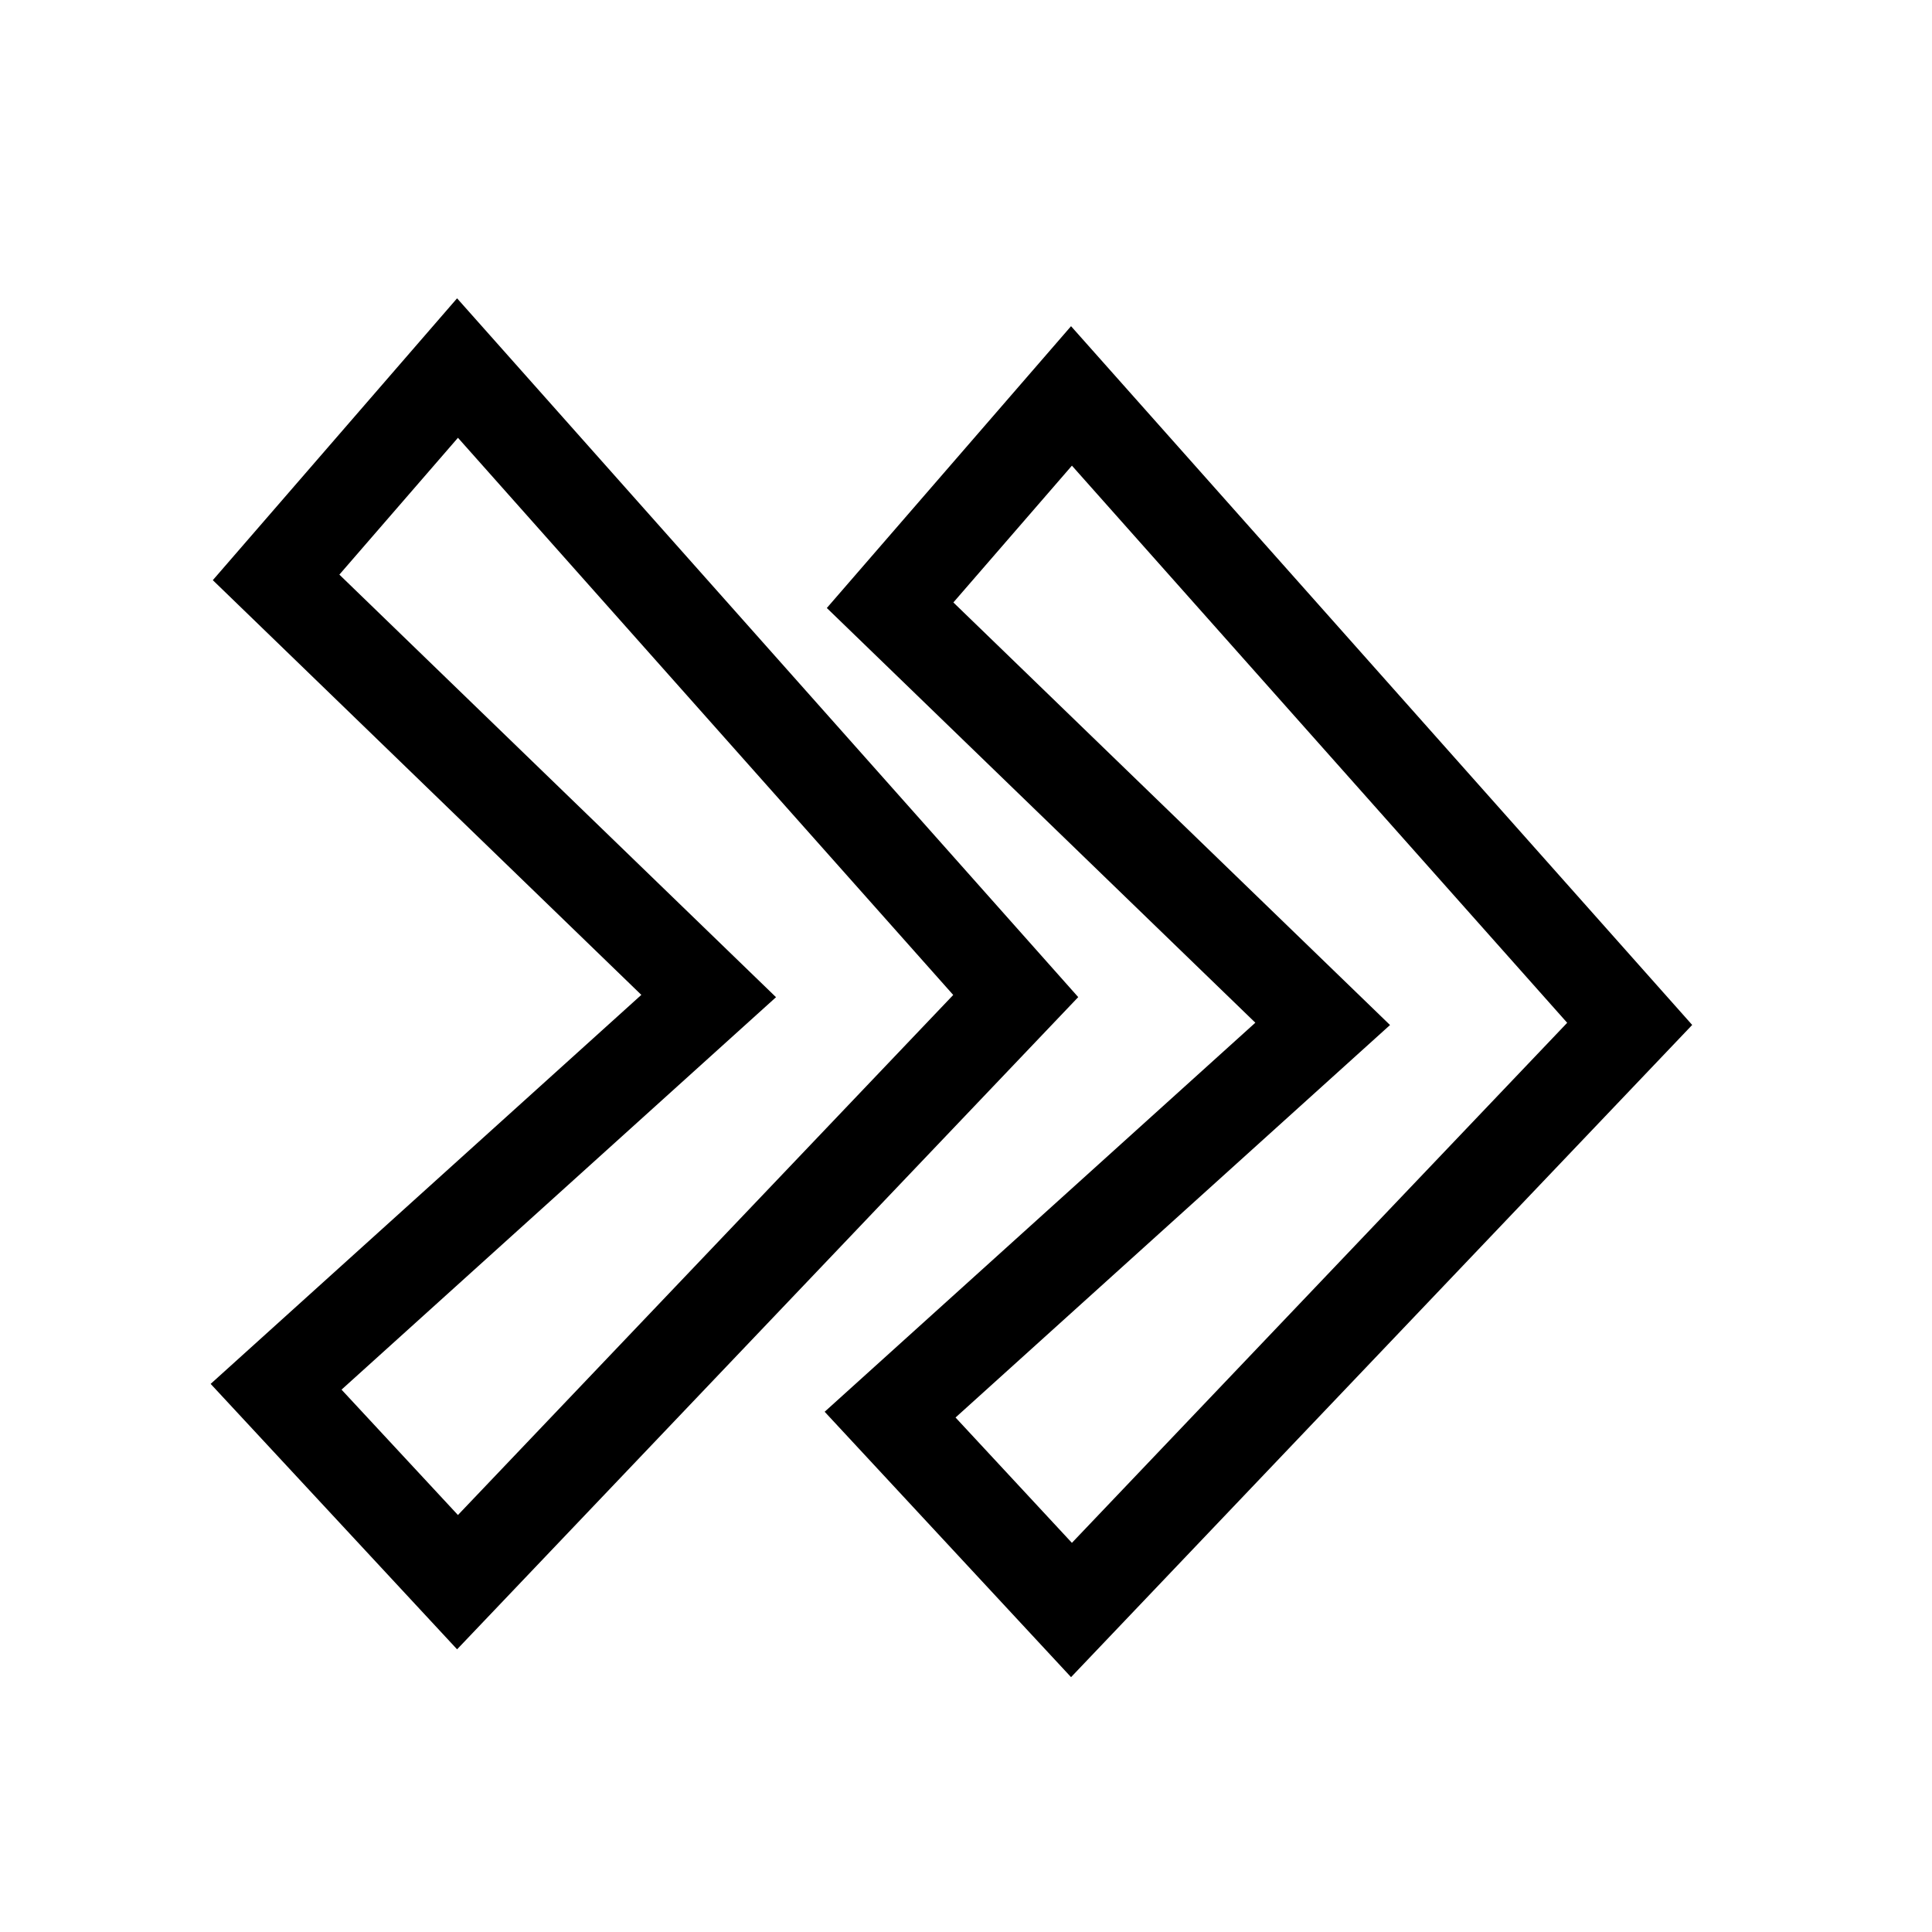
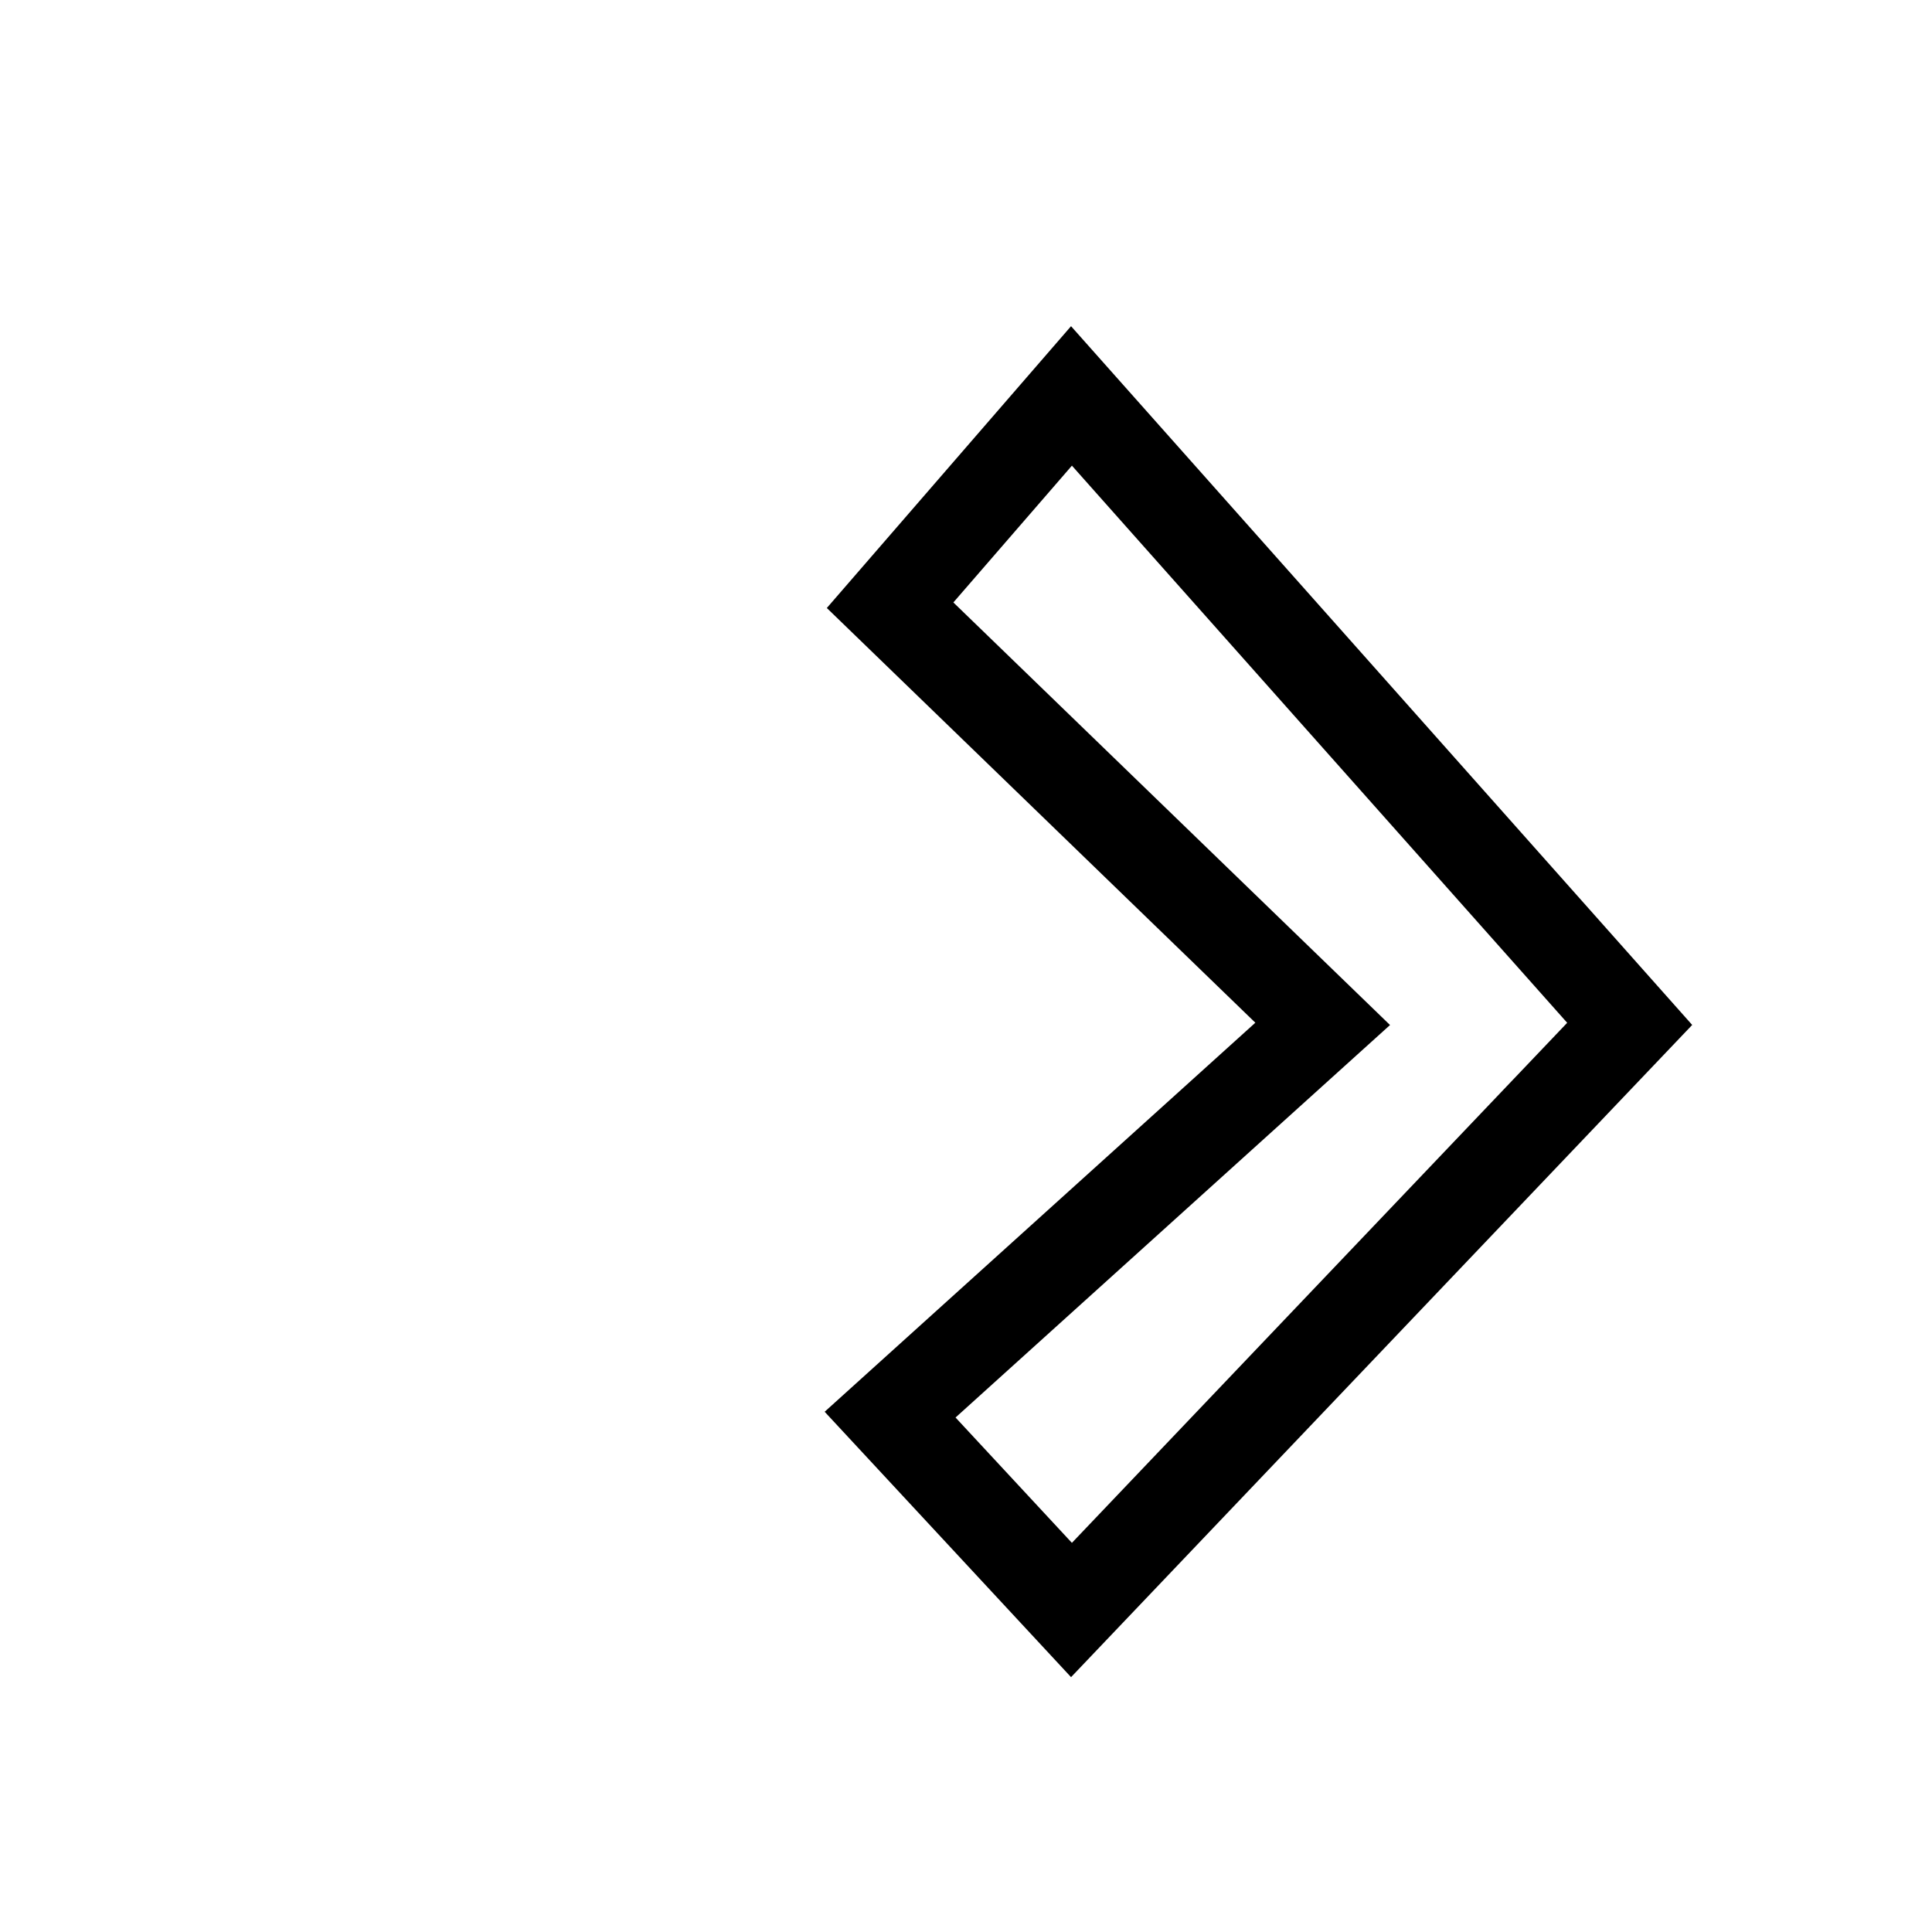
<svg xmlns="http://www.w3.org/2000/svg" width="42" height="42" viewBox="0 0 42 42" fill="none">
-   <path d="M6.002 30.147L9.946 34.395L22.081 21.653L9.946 8.001L6.002 12.552L15.406 21.653L6.002 30.147Z" stroke="black" stroke-width="2" />
  <path d="M19.35 30.753L23.293 35L35.428 22.258L23.293 8.607L19.35 13.157L28.754 22.258L19.35 30.753Z" stroke="black" stroke-width="2" />
</svg>